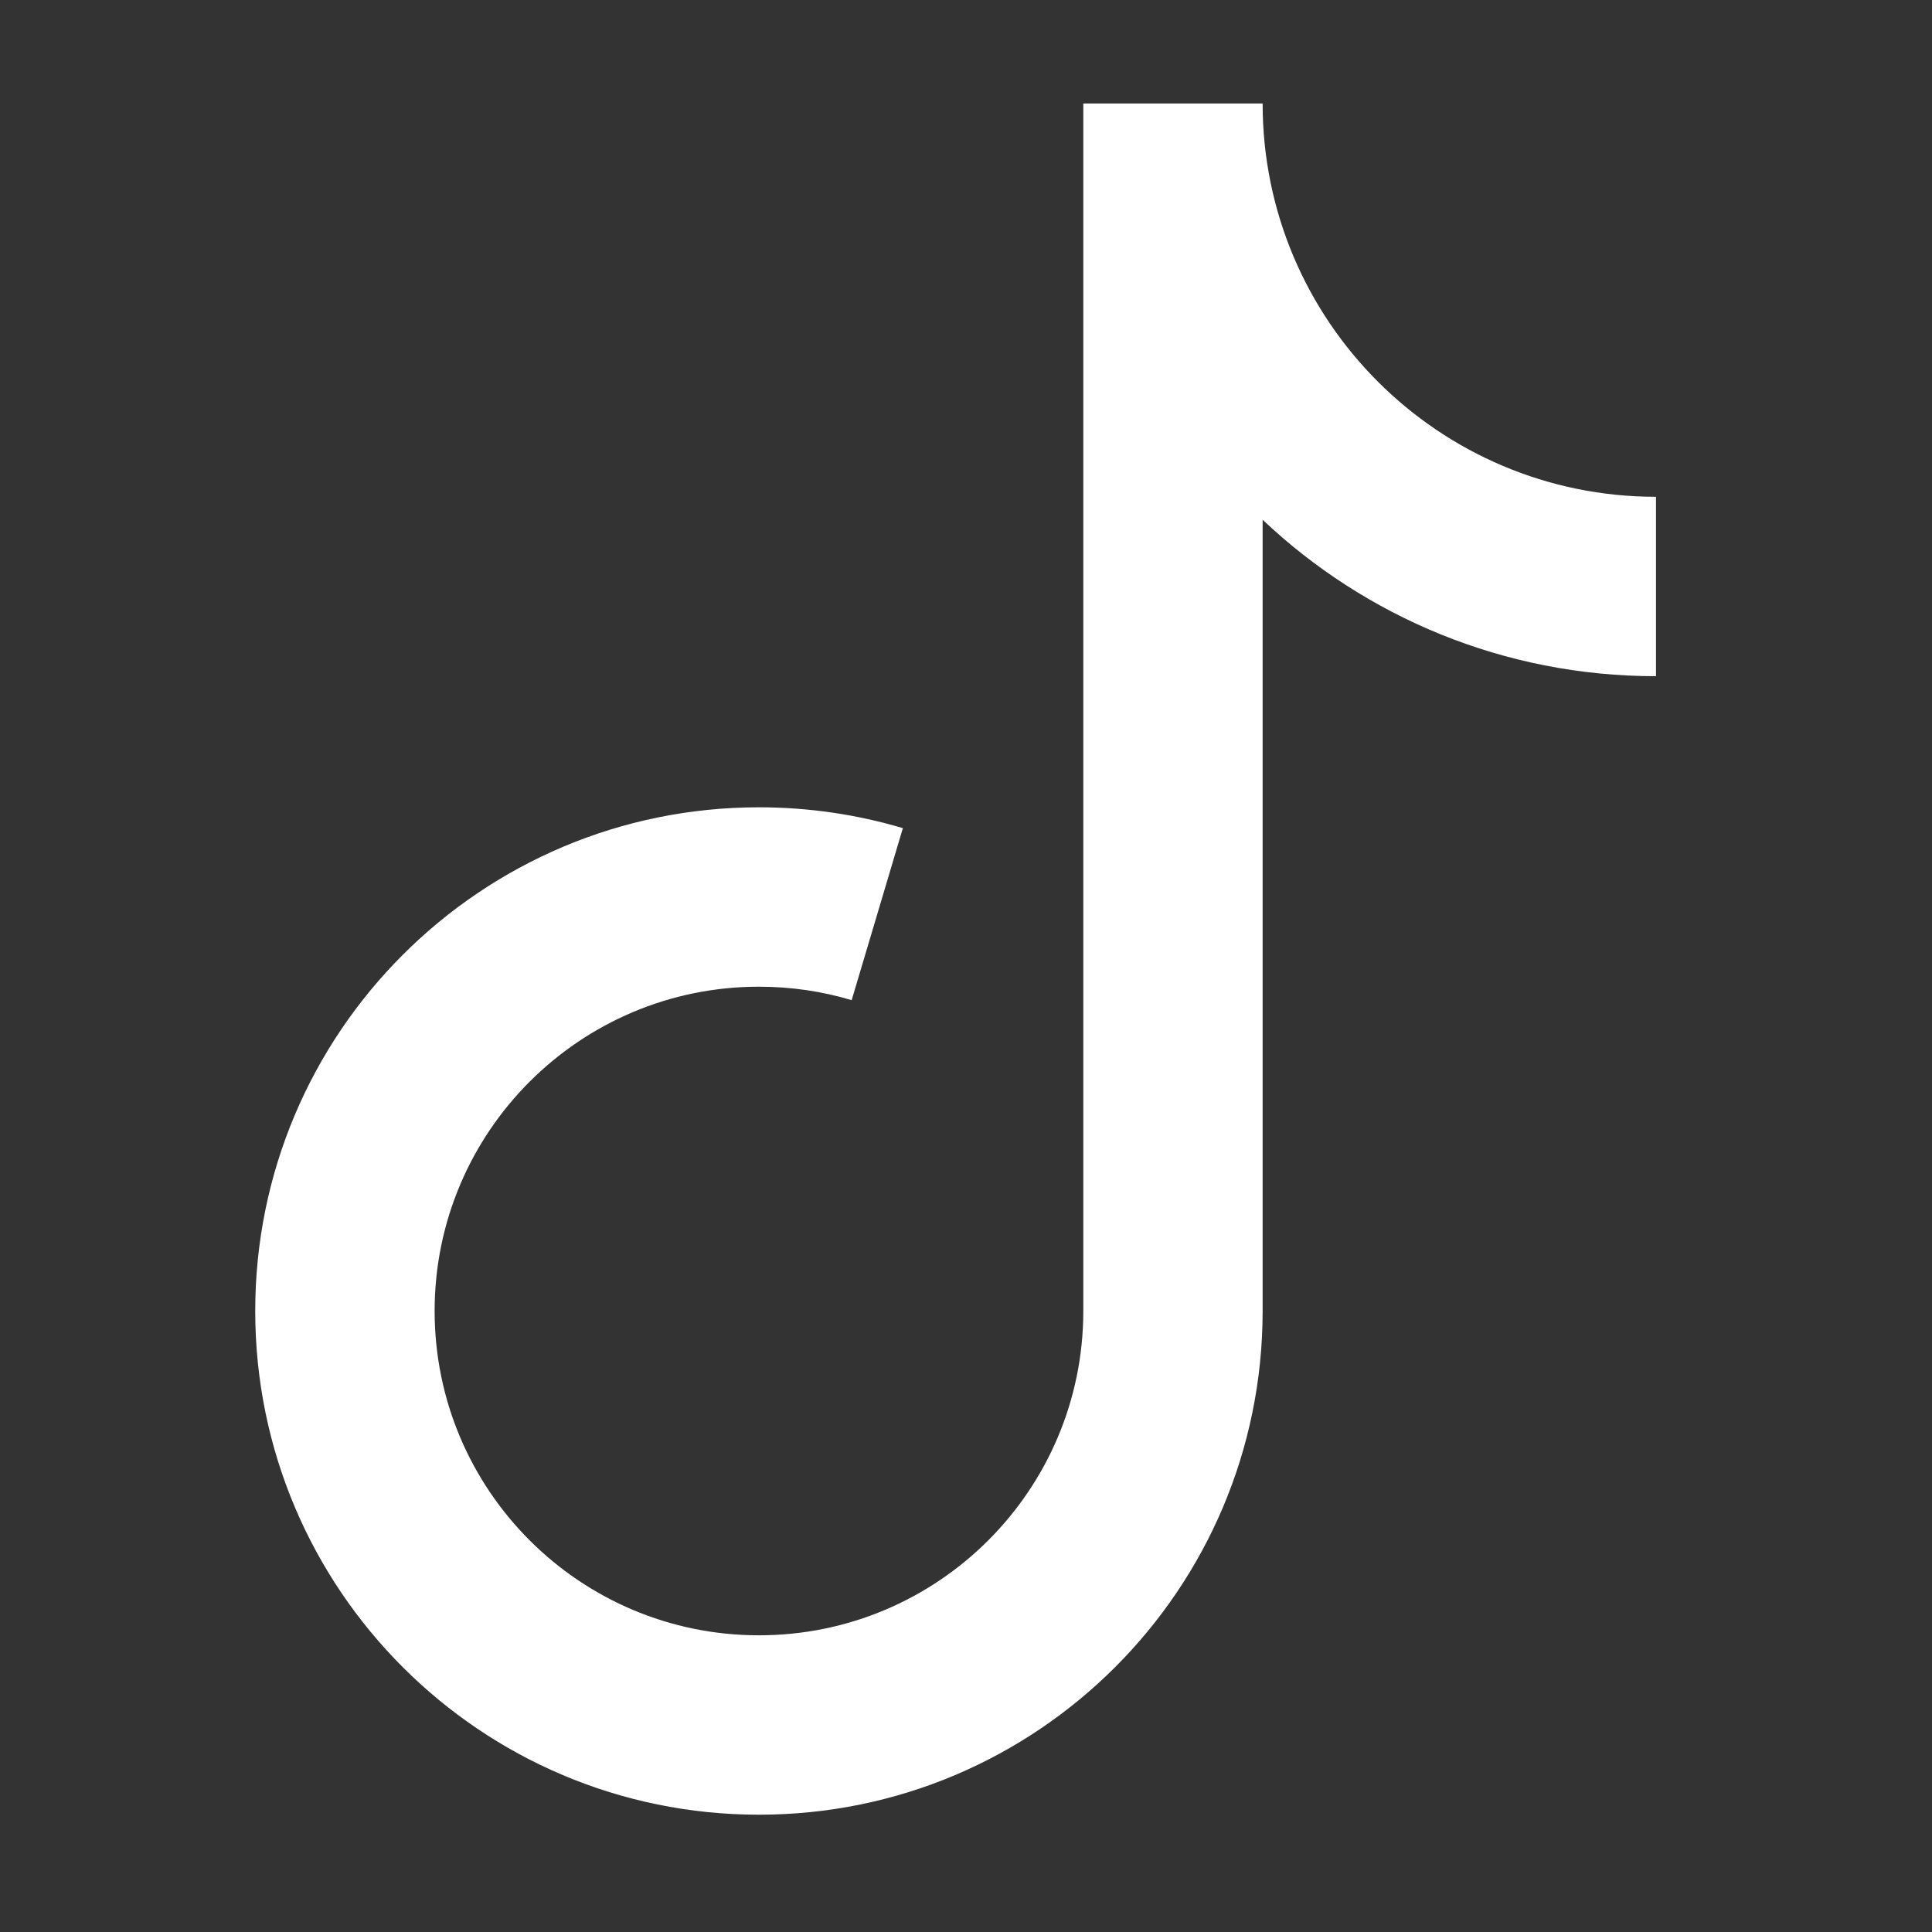
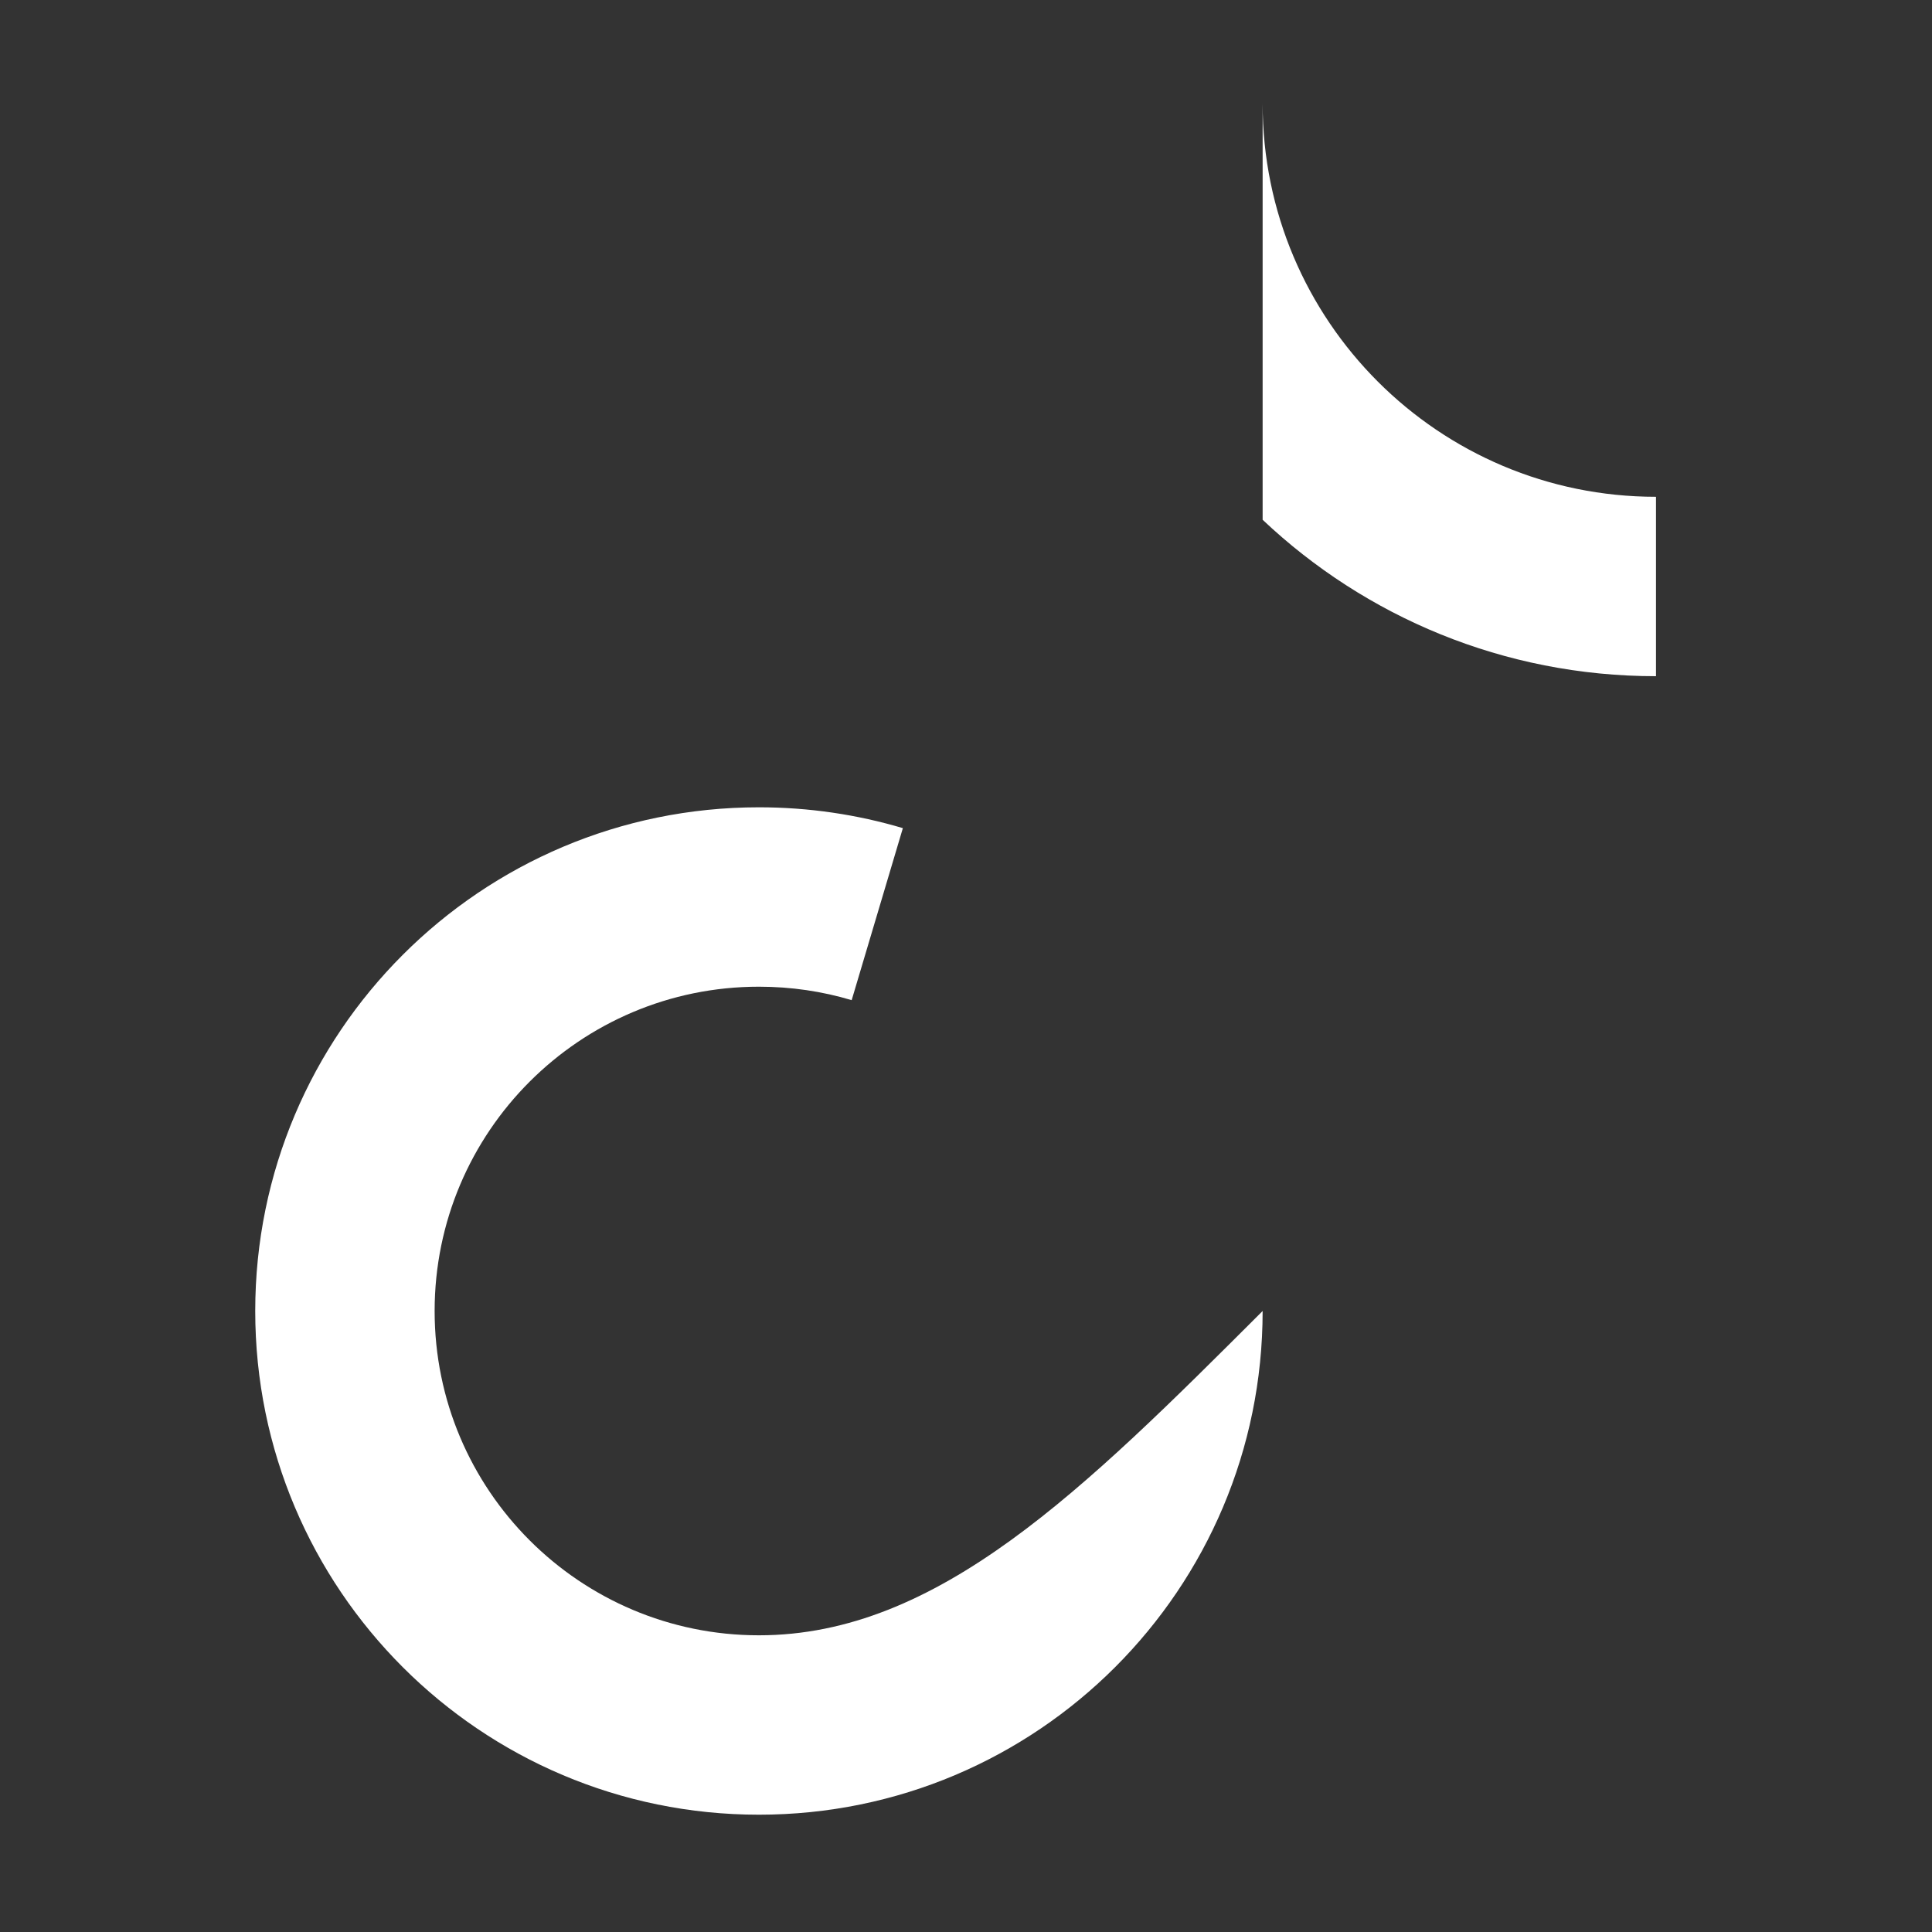
<svg xmlns="http://www.w3.org/2000/svg" width="28" height="28" viewBox="0 0 28 28" fill="none">
  <rect x="0" y="0" width="28" height="28" fill="#333333" stroke="none" />
-   <path fill-rule="evenodd" clip-rule="evenodd" d="M18.299 19V7.533C19.786 8.938 21.792 9.8 24 9.8V7.2C20.851 7.2 18.299 4.648 18.299 1.5H15.7V19C15.7 21.596 13.595 23.7 10.999 23.7C8.404 23.7 6.299 21.596 6.299 19C6.299 16.404 8.404 14.3 10.999 14.3C11.468 14.3 11.919 14.368 12.343 14.495L13.085 12.002C12.422 11.805 11.722 11.7 10.999 11.7C6.968 11.7 3.699 14.968 3.699 19C3.699 23.032 6.968 26.3 10.999 26.3C15.031 26.3 18.299 23.032 18.299 19Z" fill="white" />
+   <path fill-rule="evenodd" clip-rule="evenodd" d="M18.299 19V7.533C19.786 8.938 21.792 9.8 24 9.8V7.2C20.851 7.2 18.299 4.648 18.299 1.5V19C15.7 21.596 13.595 23.7 10.999 23.7C8.404 23.7 6.299 21.596 6.299 19C6.299 16.404 8.404 14.3 10.999 14.3C11.468 14.3 11.919 14.368 12.343 14.495L13.085 12.002C12.422 11.805 11.722 11.7 10.999 11.7C6.968 11.7 3.699 14.968 3.699 19C3.699 23.032 6.968 26.3 10.999 26.3C15.031 26.3 18.299 23.032 18.299 19Z" fill="white" />
</svg>